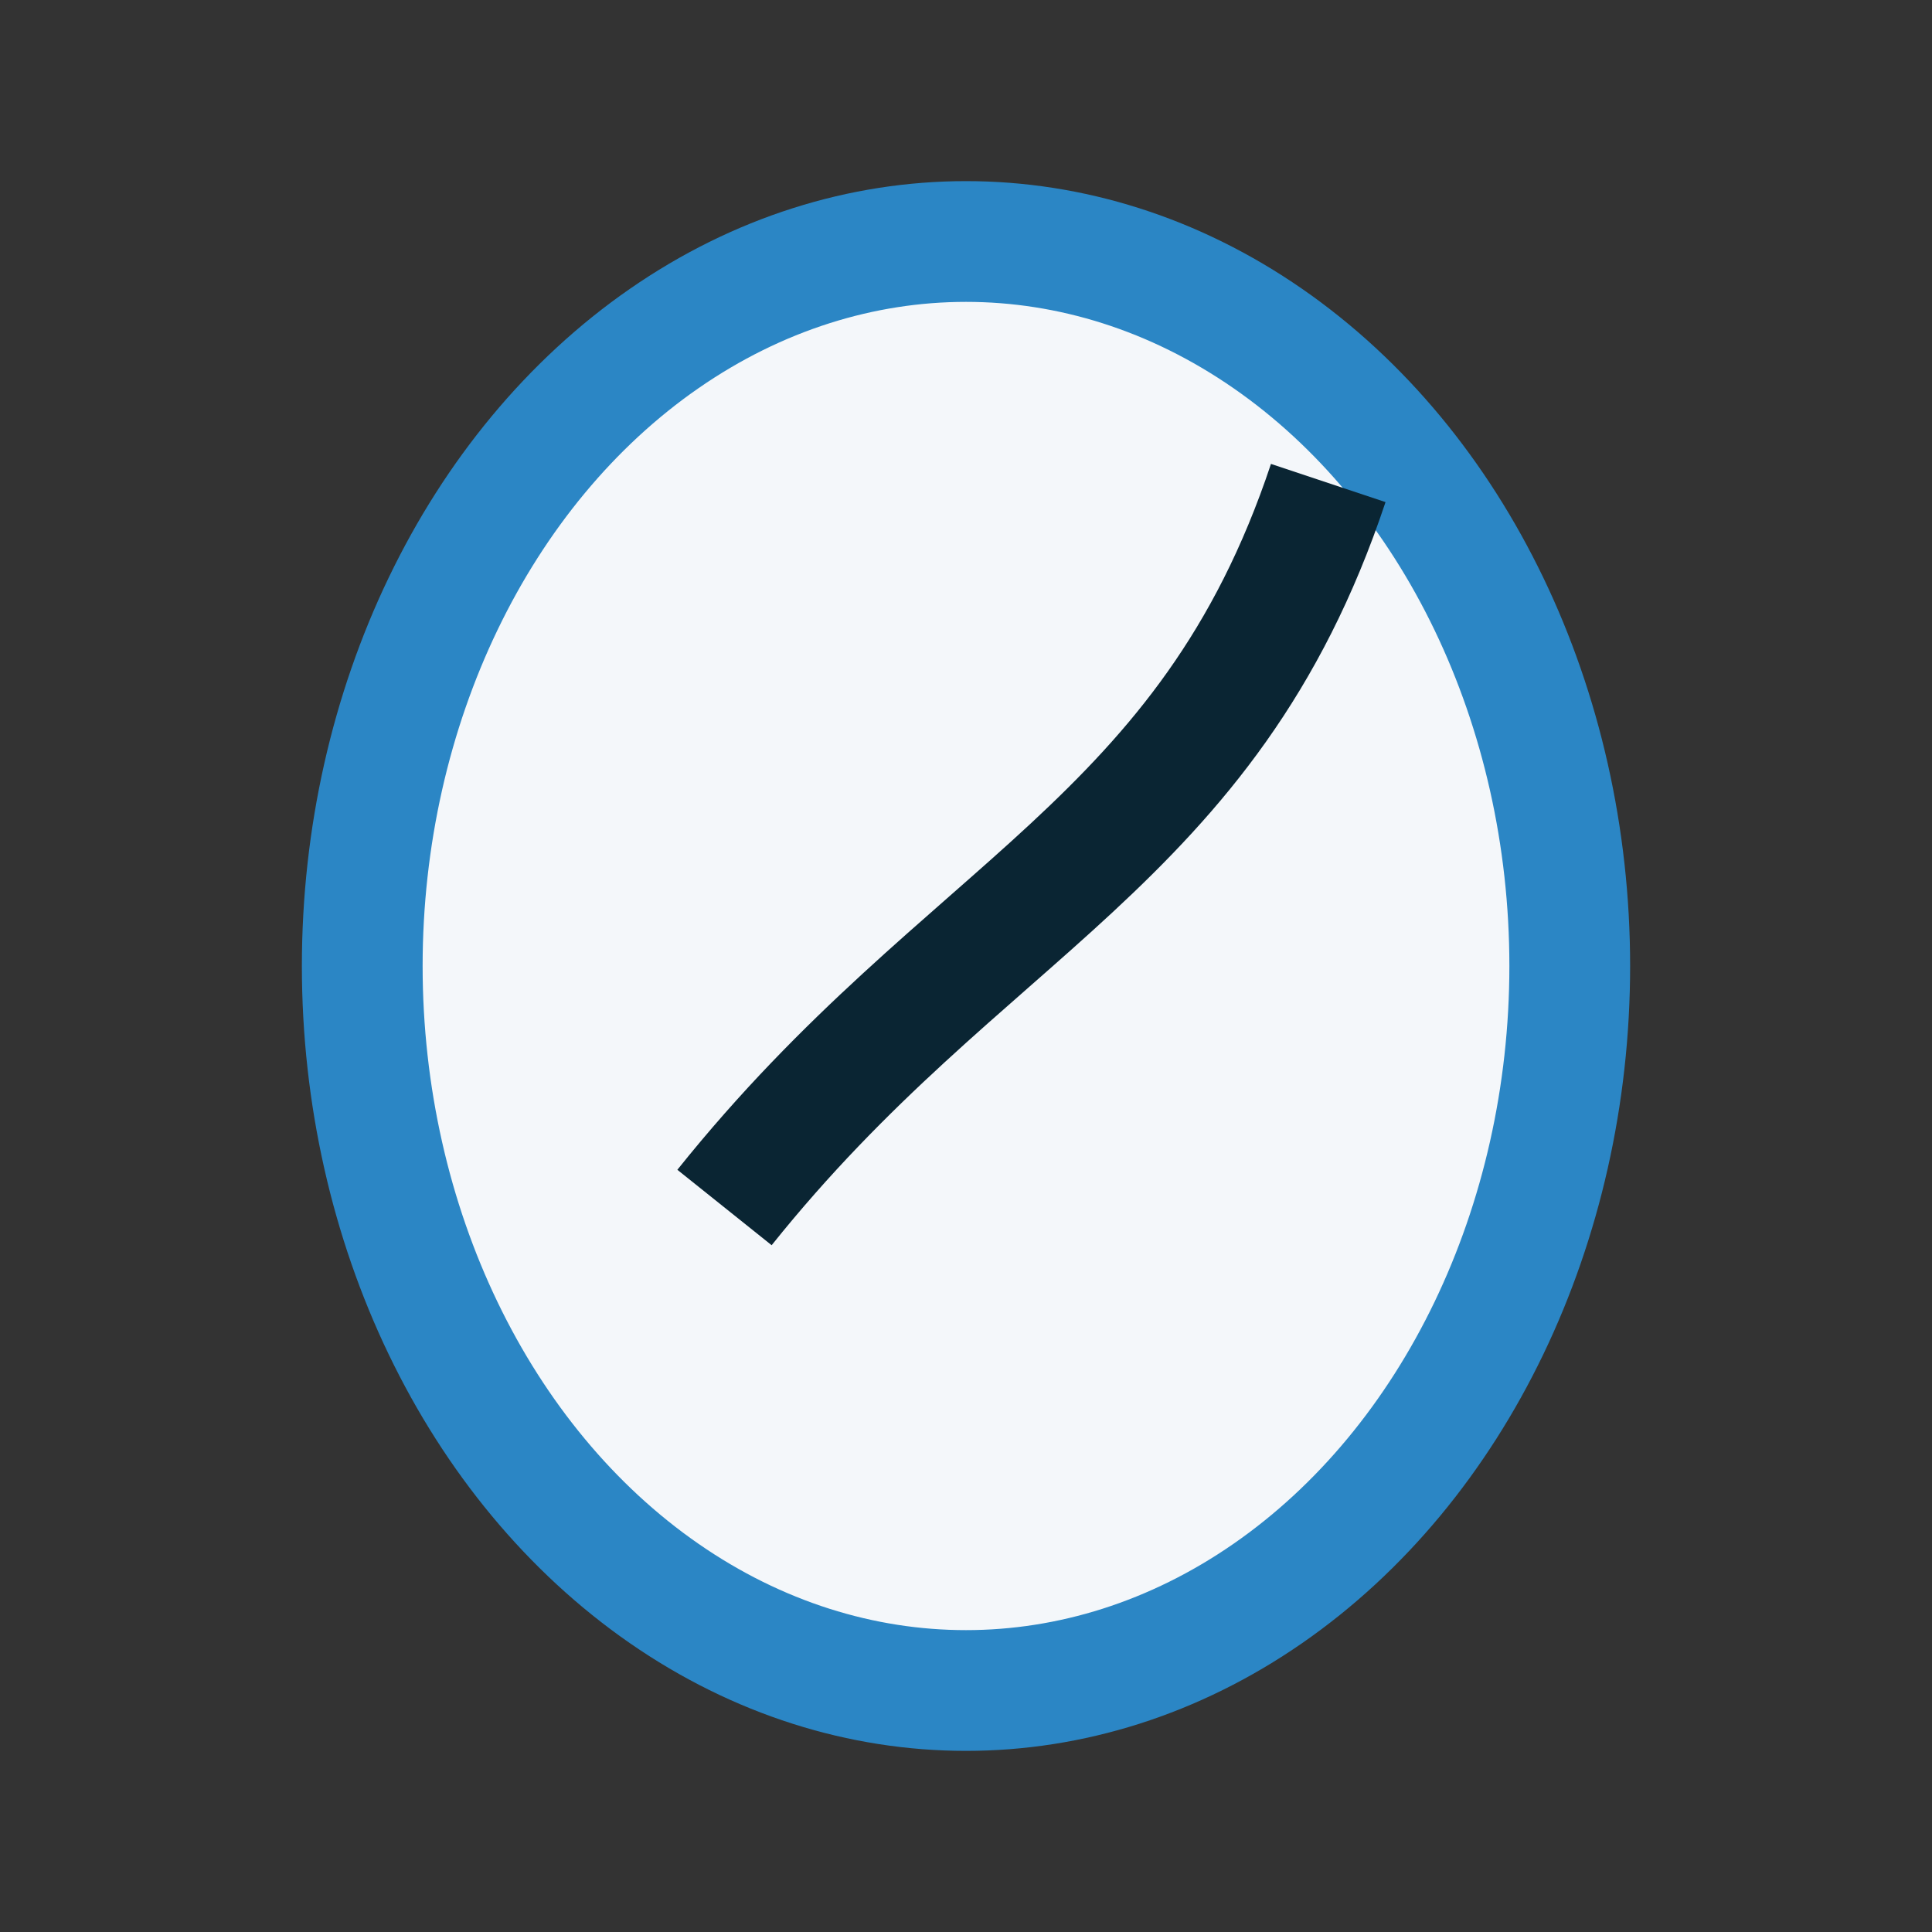
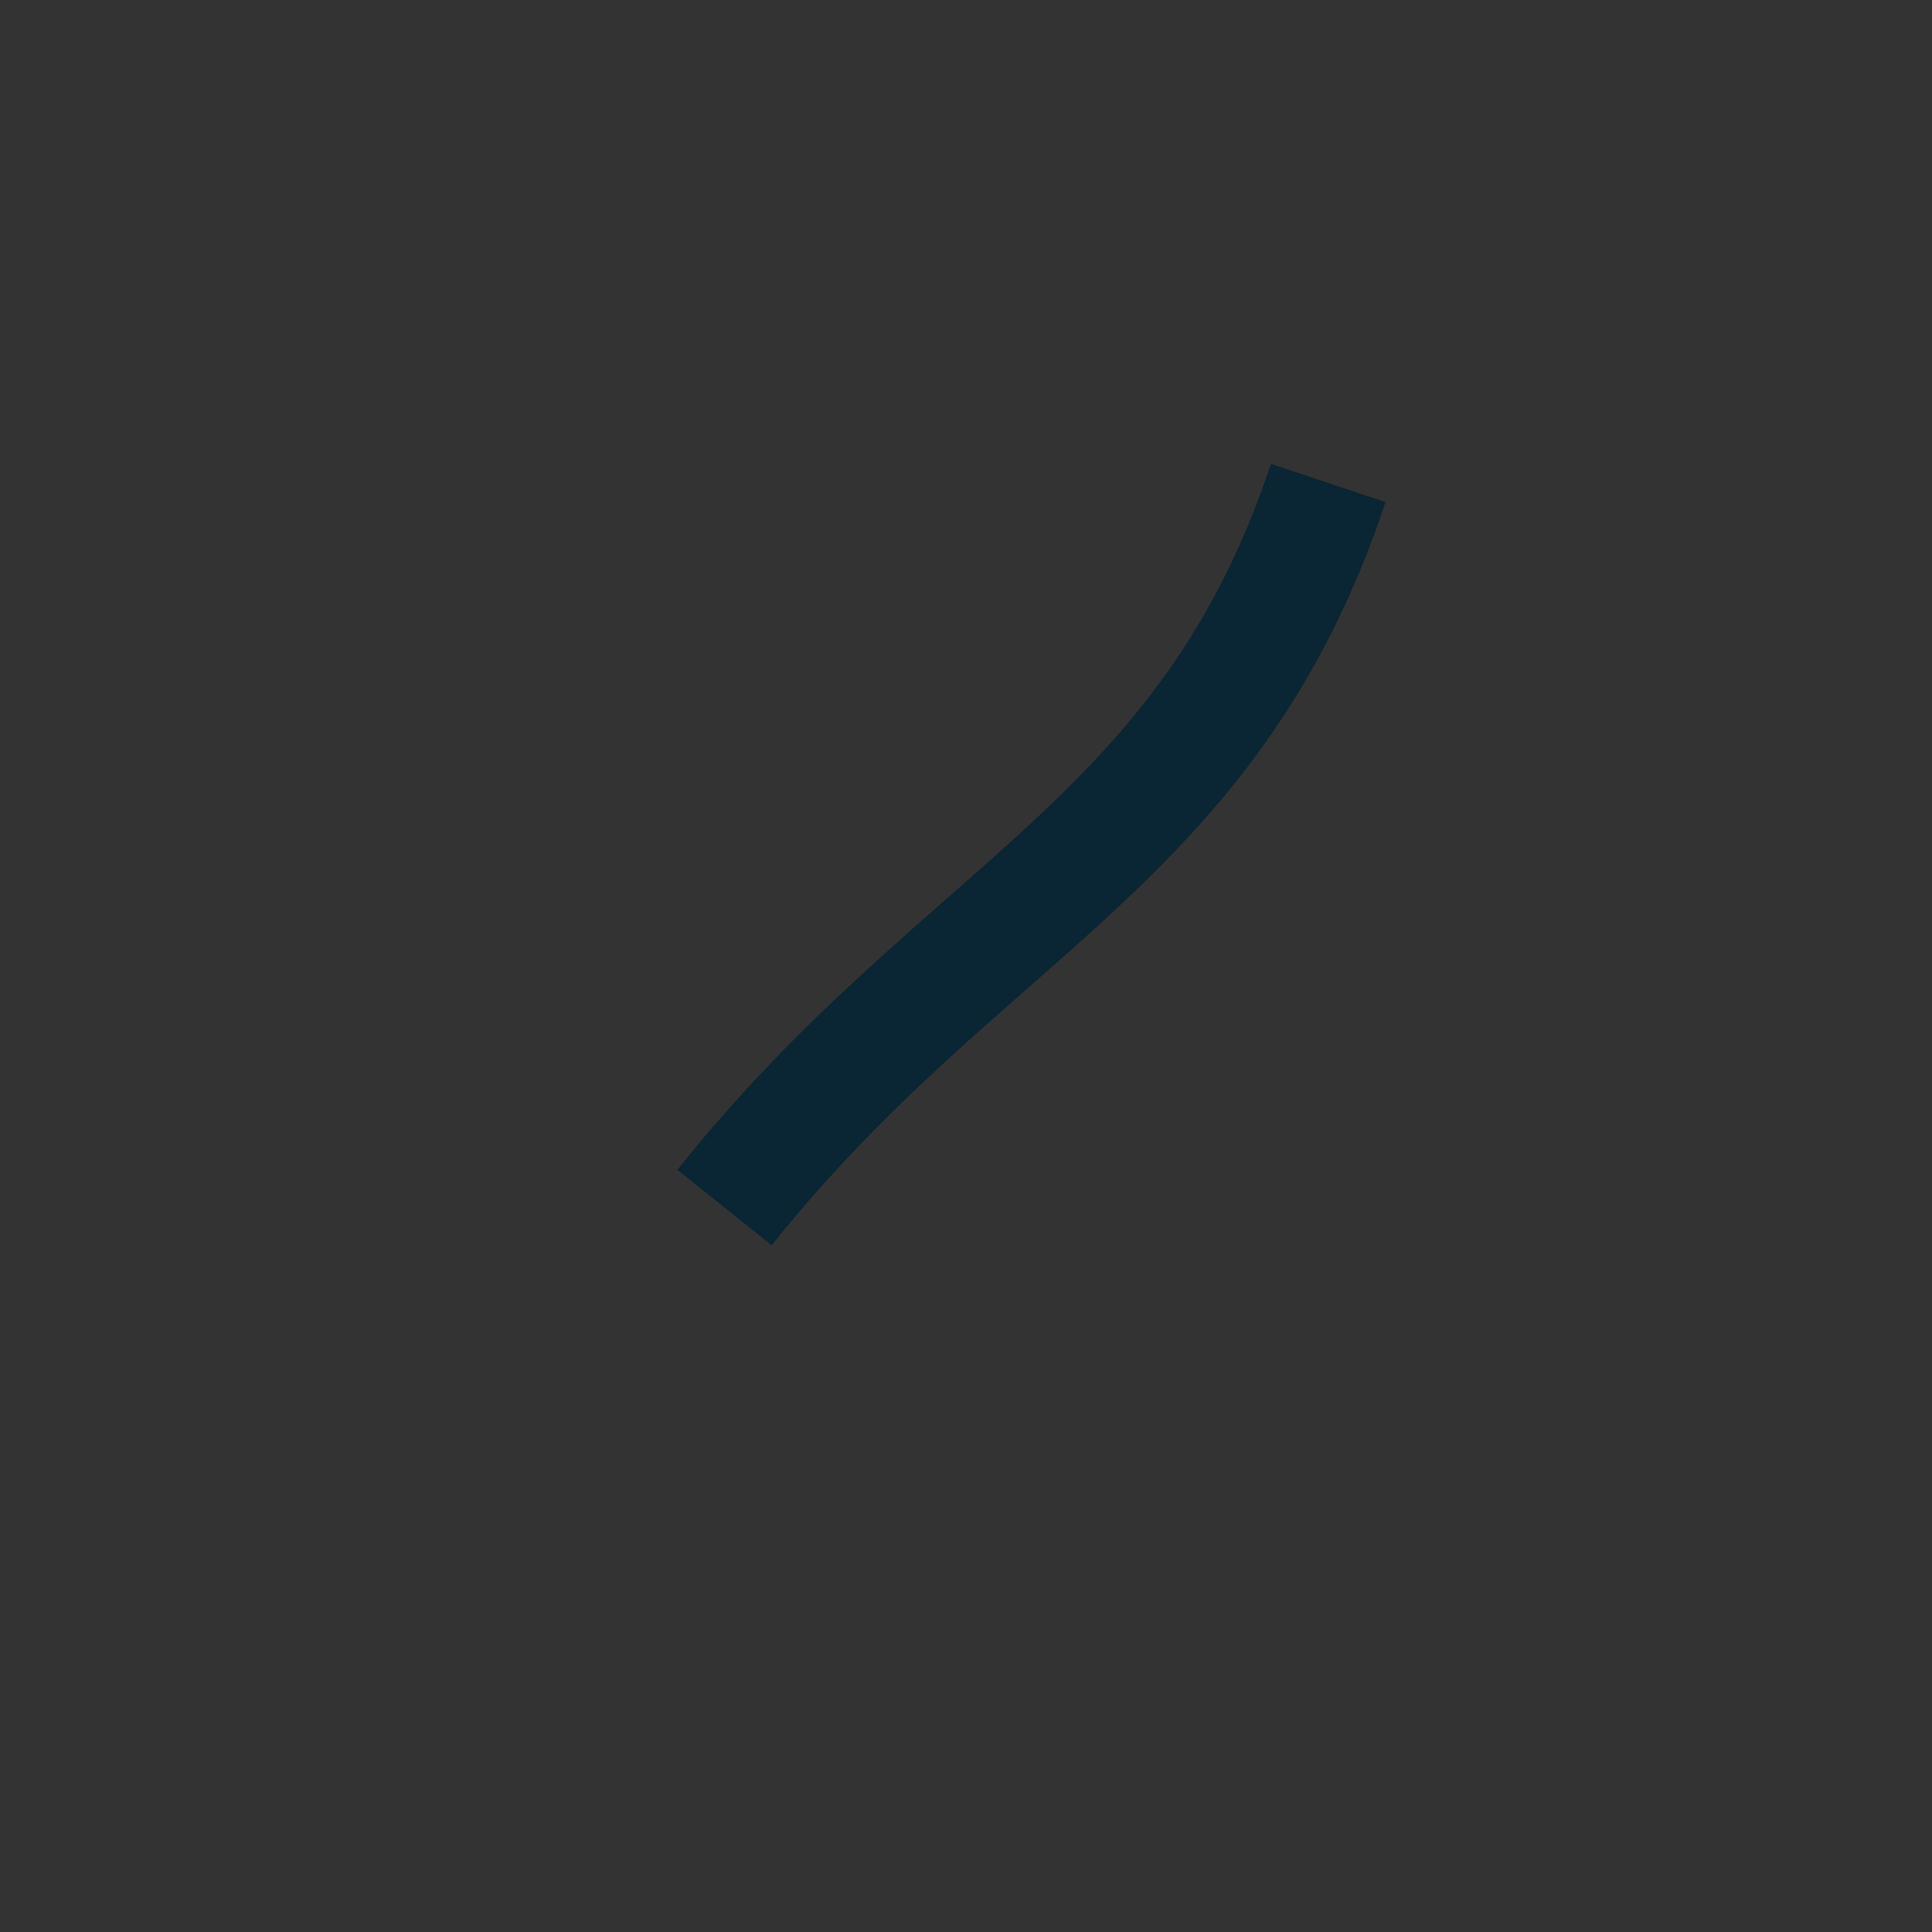
<svg xmlns="http://www.w3.org/2000/svg" width="32" height="32" viewBox="0 0 32 32">
  <rect x="0" y="0" width="32" height="32" fill="#333333" stroke="none" />
-   <ellipse rx="10" ry="12" cx="16" cy="16" fill="#F4F7FA" stroke="#2B86C5" stroke-width="2" />
  <path d="M12 20c4-5 8-6 10-12" stroke="#0A2533" stroke-width="2" fill="none" />
</svg>